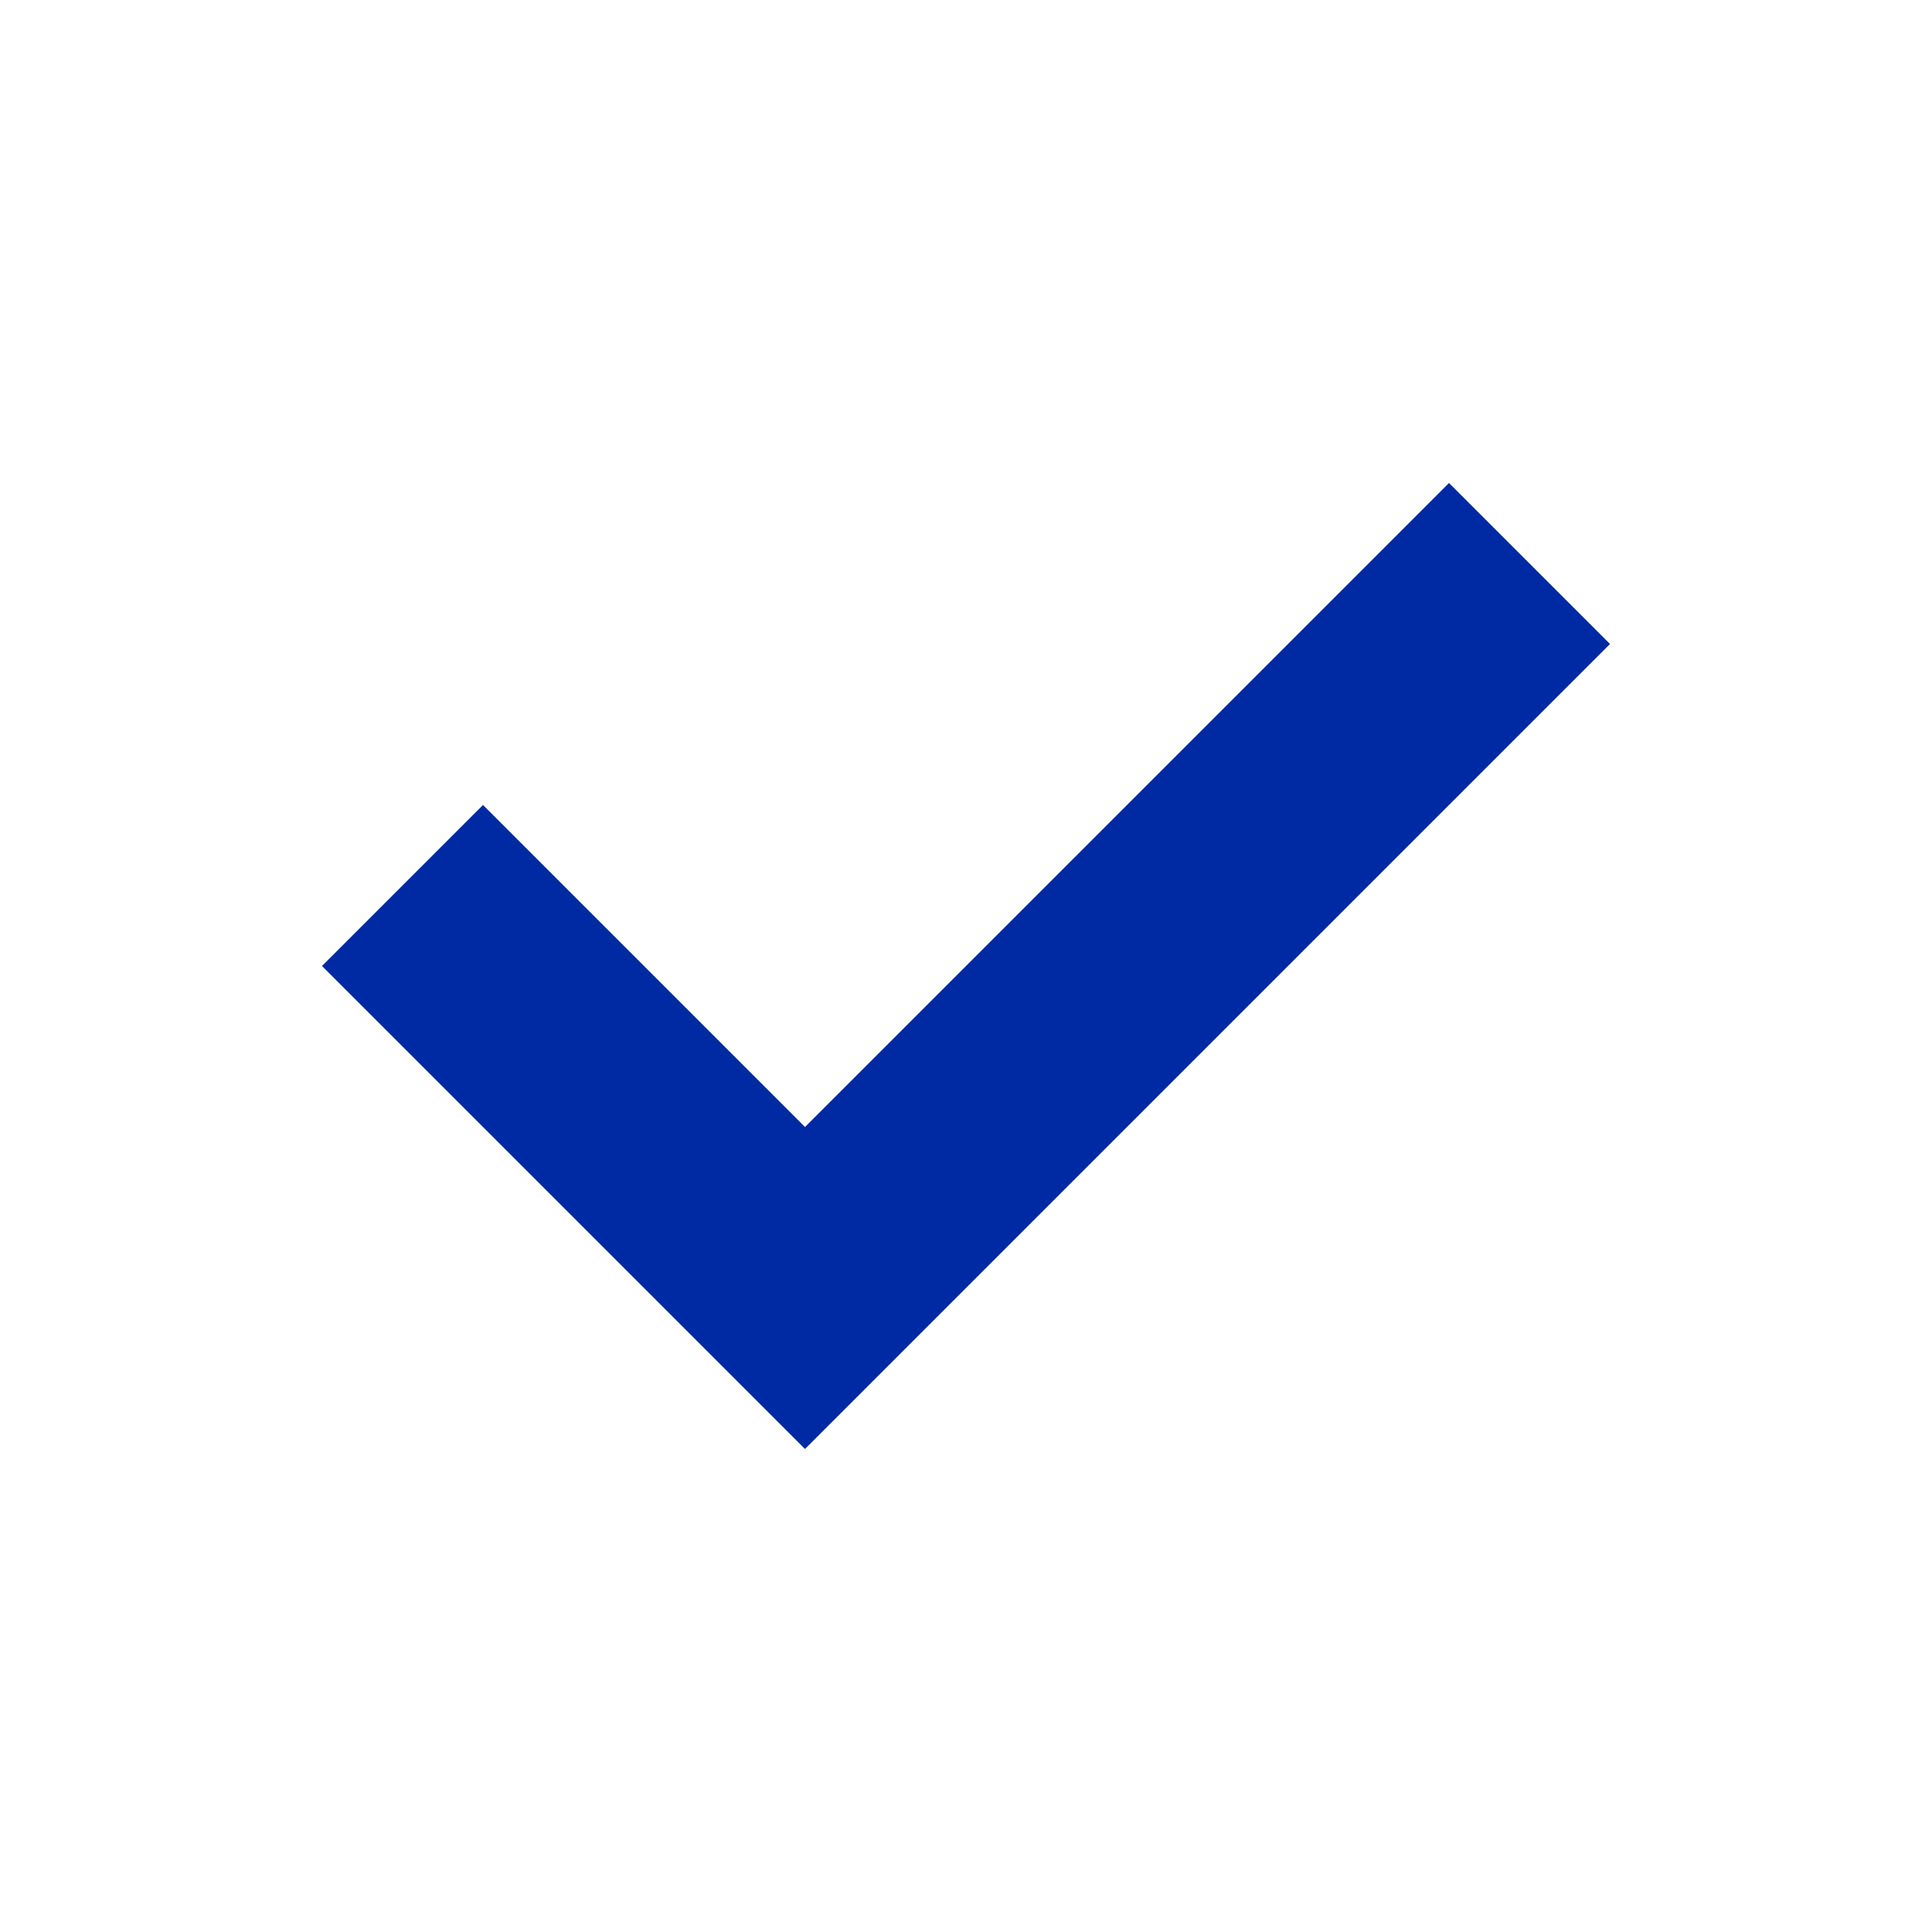
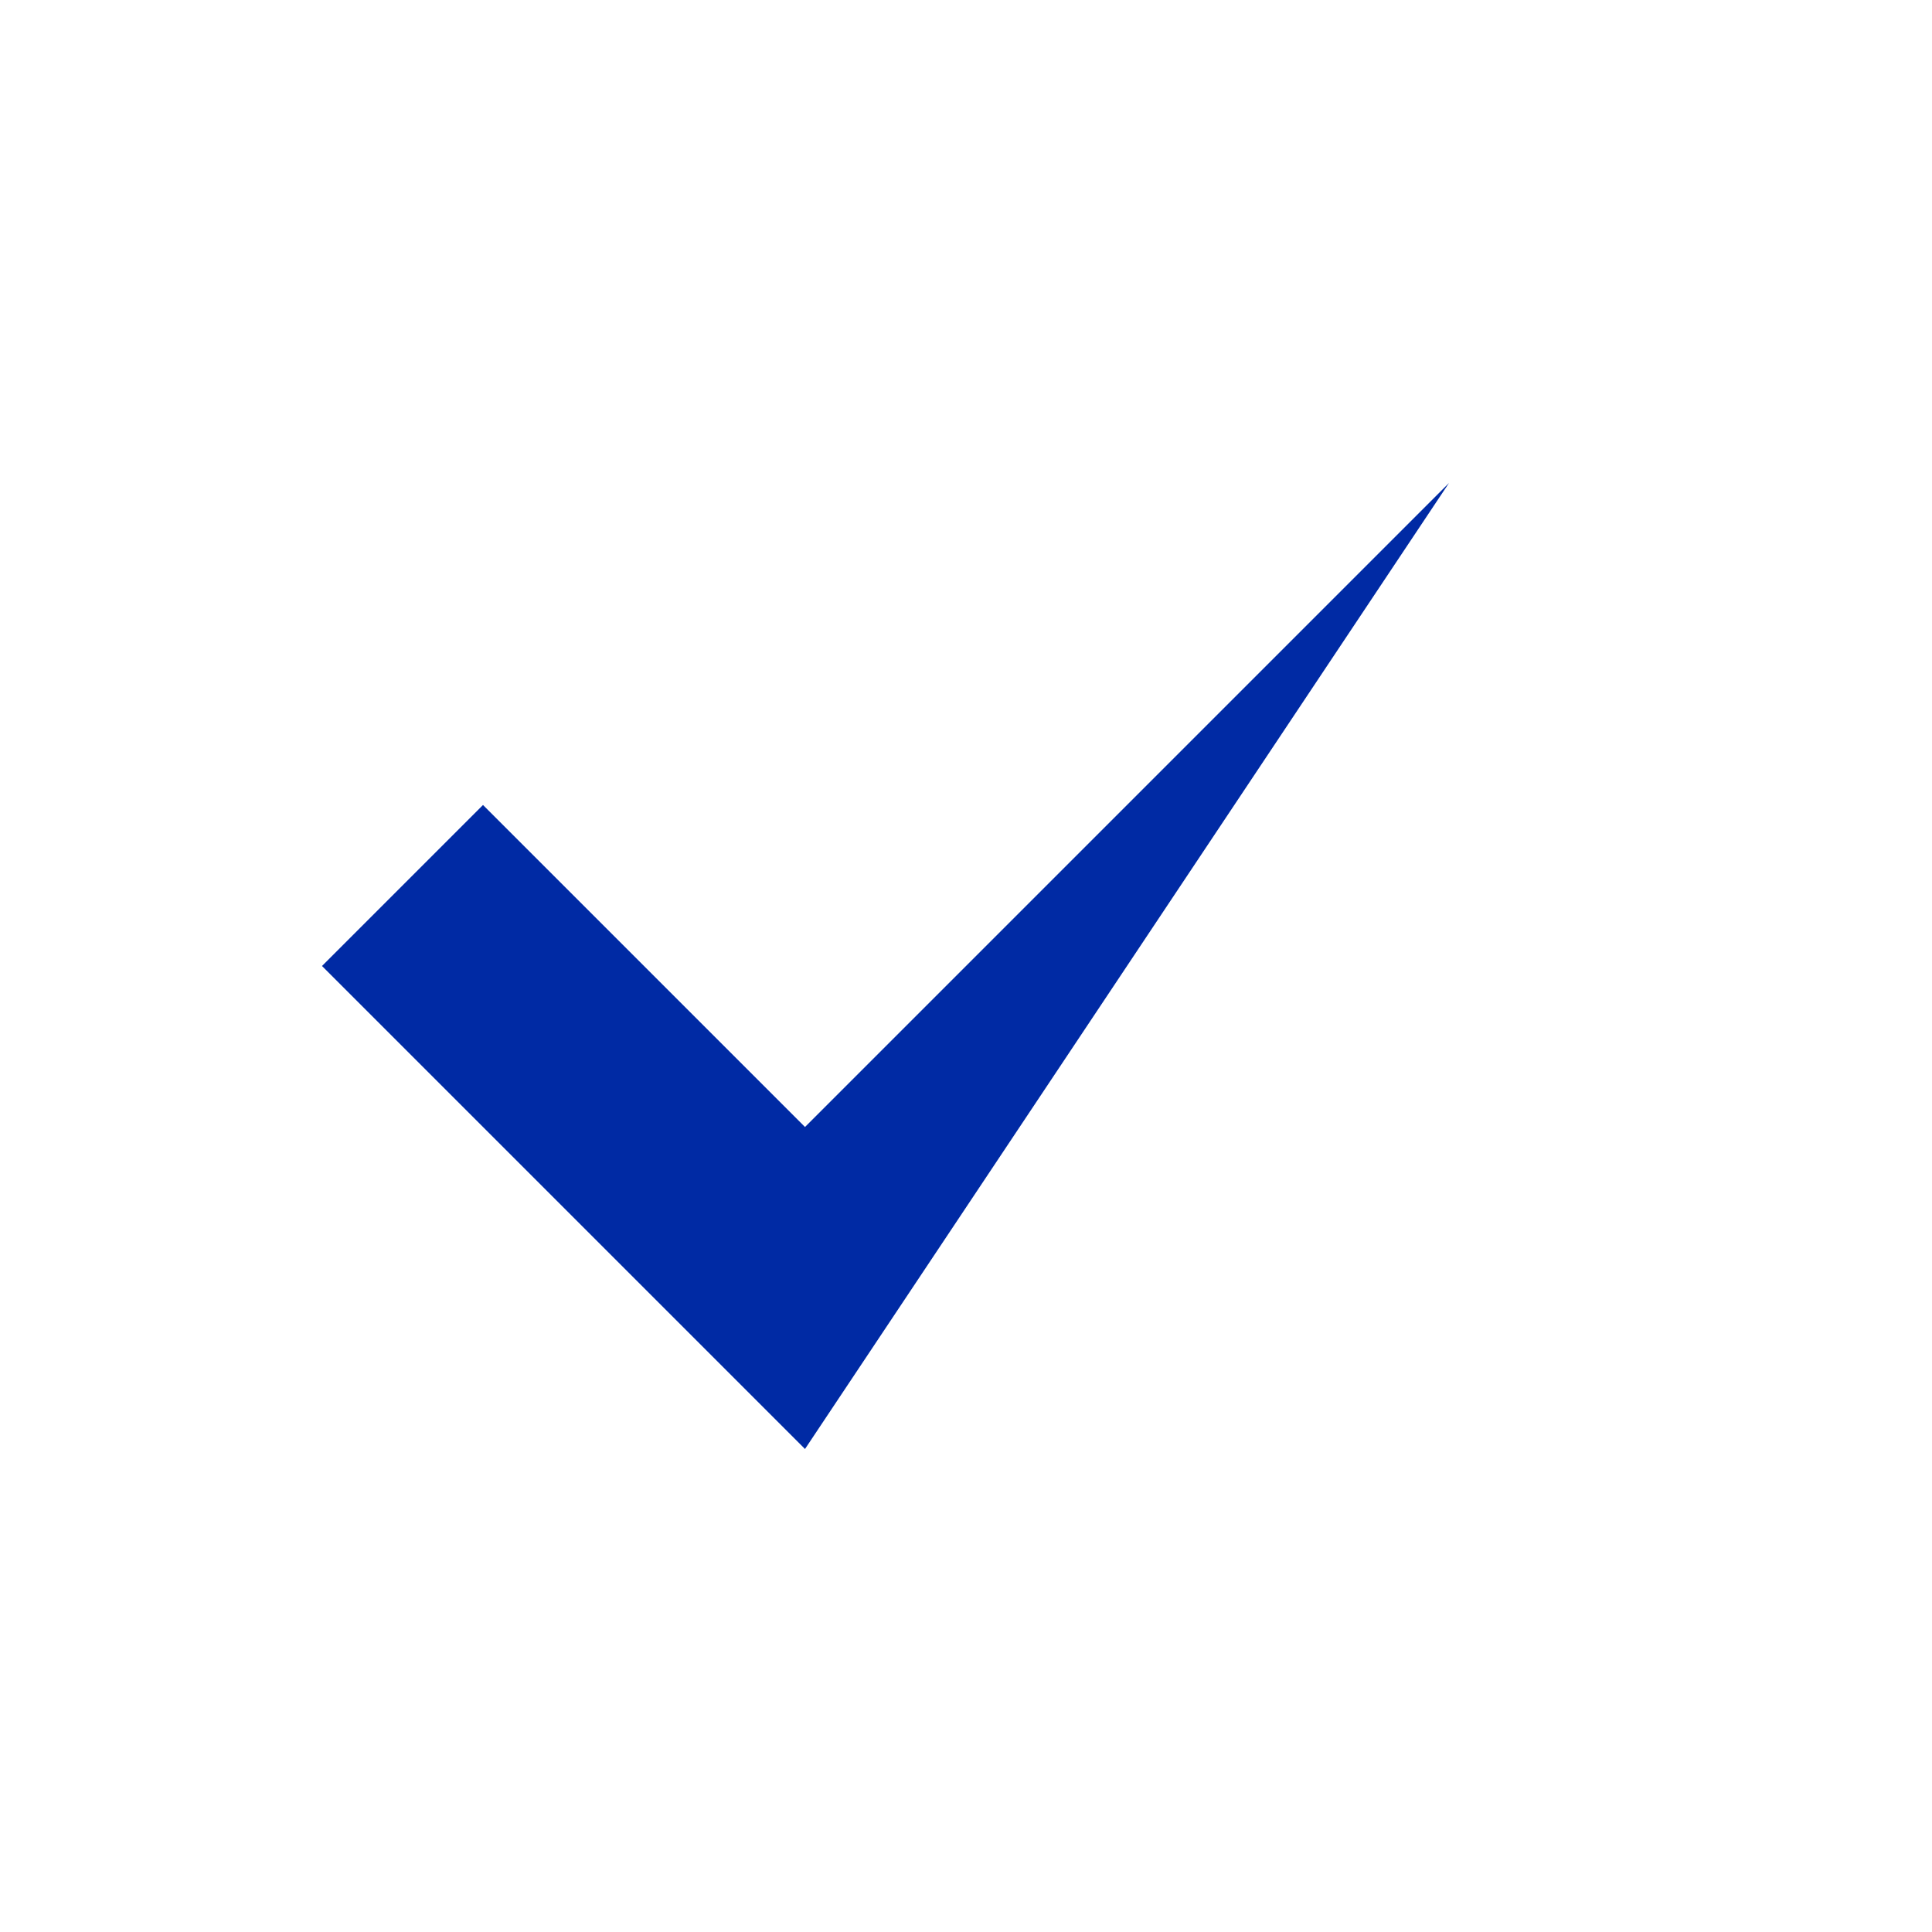
<svg xmlns="http://www.w3.org/2000/svg" width="24" height="24" viewBox="0 0 24 24" fill="none">
-   <path fill-rule="evenodd" clip-rule="evenodd" d="M6 10L4 12L10 18L20 8L18 6L10 14L6 10Z" fill="#002AA4" />
+   <path fill-rule="evenodd" clip-rule="evenodd" d="M6 10L4 12L10 18L18 6L10 14L6 10Z" fill="#002AA4" />
</svg>